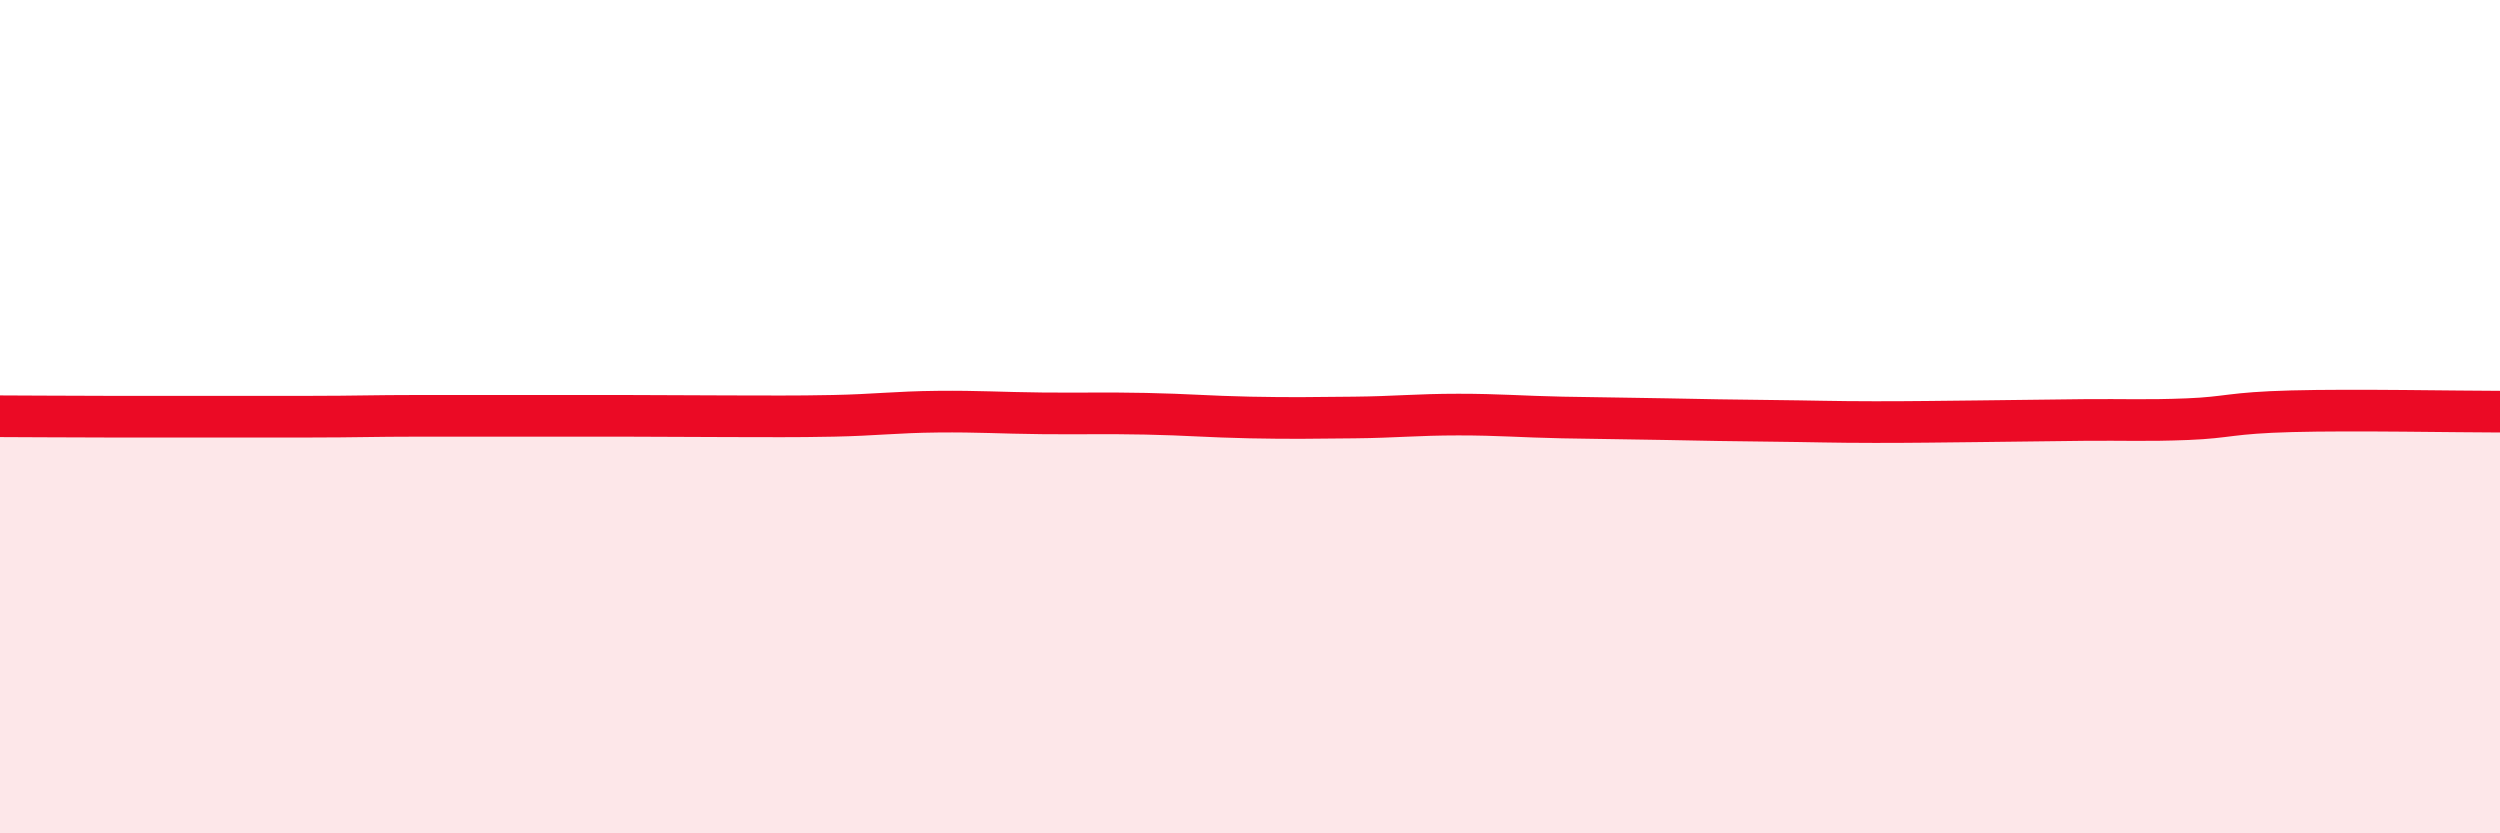
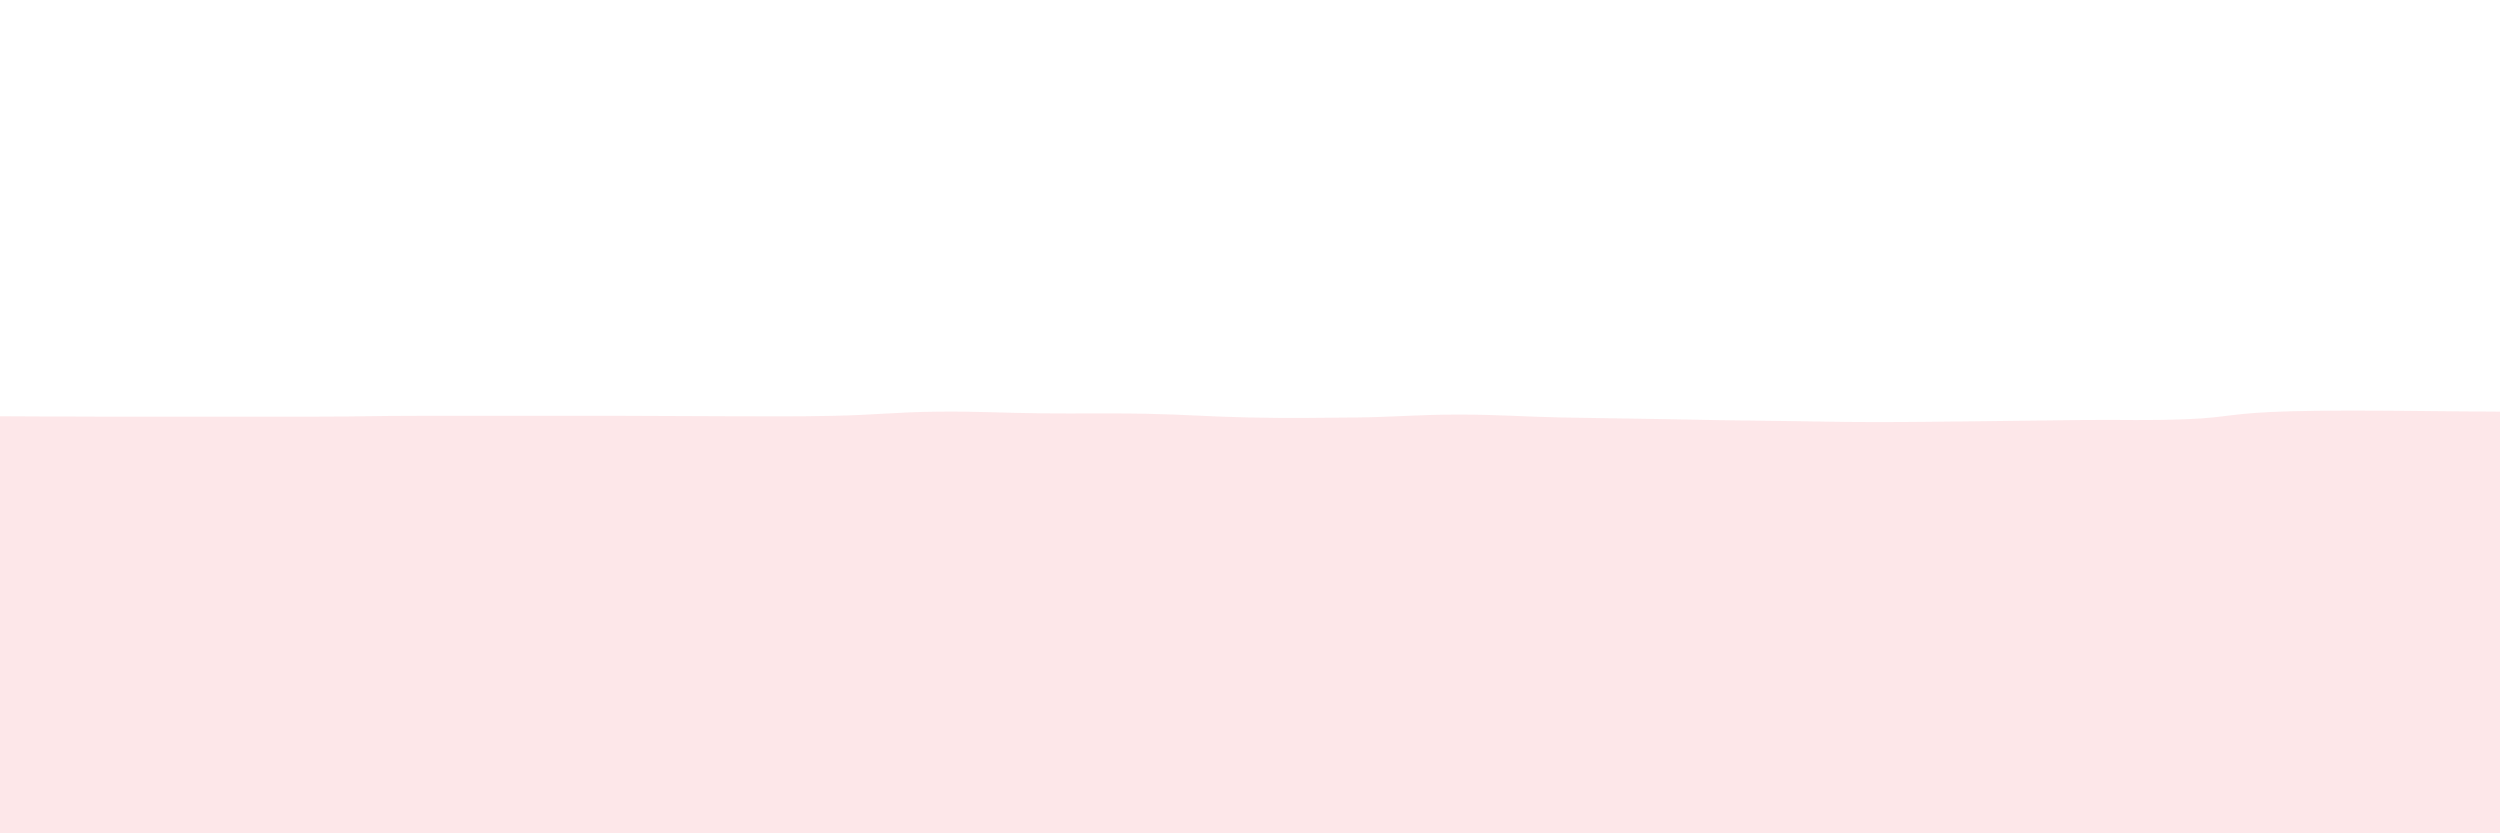
<svg xmlns="http://www.w3.org/2000/svg" width="60" height="20" viewBox="0 0 60 20">
  <path d="M 0,9.99 C 0.5,9.99 1.5,10 2.5,10 C 3.5,10 4,10 5,10 C 6,10 6.5,10 7.5,10 C 8.5,10 9,9.98 10,9.98 C 11,9.98 11.5,9.98 12.5,9.98 C 13.5,9.98 14,9.98 15,9.98 C 16,9.98 16.5,9.99 17.5,9.99 C 18.5,9.99 19,10 20,9.98 C 21,9.96 21.5,9.89 22.5,9.88 C 23.5,9.87 24,9.91 25,9.92 C 26,9.93 26.5,9.91 27.5,9.93 C 28.5,9.95 29,10 30,10.02 C 31,10.04 31.5,10.03 32.5,10.02 C 33.5,10.01 34,9.95 35,9.95 C 36,9.95 36.5,10 37.5,10.02 C 38.5,10.04 39,10.04 40,10.06 C 41,10.08 41.5,10.09 42.5,10.1 C 43.5,10.11 44,10.13 45,10.13 C 46,10.13 46.5,10.12 47.5,10.11 C 48.5,10.1 49,10.09 50,10.08 C 51,10.07 51.5,10.1 52.5,10.06 C 53.5,10.02 53.5,9.91 55,9.87 C 56.5,9.83 59,9.88 60,9.88L60 20L0 20Z" fill="#EB0A25" opacity="0.1" stroke-linecap="round" stroke-linejoin="round" />
-   <path d="M 0,9.99 C 0.5,9.99 1.5,10 2.5,10 C 3.5,10 4,10 5,10 C 6,10 6.5,10 7.5,10 C 8.5,10 9,9.98 10,9.98 C 11,9.98 11.5,9.98 12.5,9.98 C 13.5,9.98 14,9.98 15,9.98 C 16,9.98 16.5,9.99 17.5,9.99 C 18.5,9.99 19,10 20,9.98 C 21,9.96 21.5,9.89 22.5,9.88 C 23.5,9.87 24,9.91 25,9.92 C 26,9.93 26.5,9.91 27.5,9.93 C 28.5,9.95 29,10 30,10.02 C 31,10.04 31.5,10.03 32.5,10.02 C 33.5,10.01 34,9.95 35,9.95 C 36,9.95 36.5,10 37.5,10.02 C 38.5,10.04 39,10.04 40,10.06 C 41,10.08 41.5,10.09 42.5,10.1 C 43.5,10.11 44,10.13 45,10.13 C 46,10.13 46.5,10.12 47.5,10.11 C 48.5,10.1 49,10.09 50,10.08 C 51,10.07 51.5,10.1 52.5,10.06 C 53.5,10.02 53.5,9.91 55,9.87 C 56.5,9.83 59,9.88 60,9.88" stroke="#EB0A25" stroke-width="1" fill="none" stroke-linecap="round" stroke-linejoin="round" />
</svg>